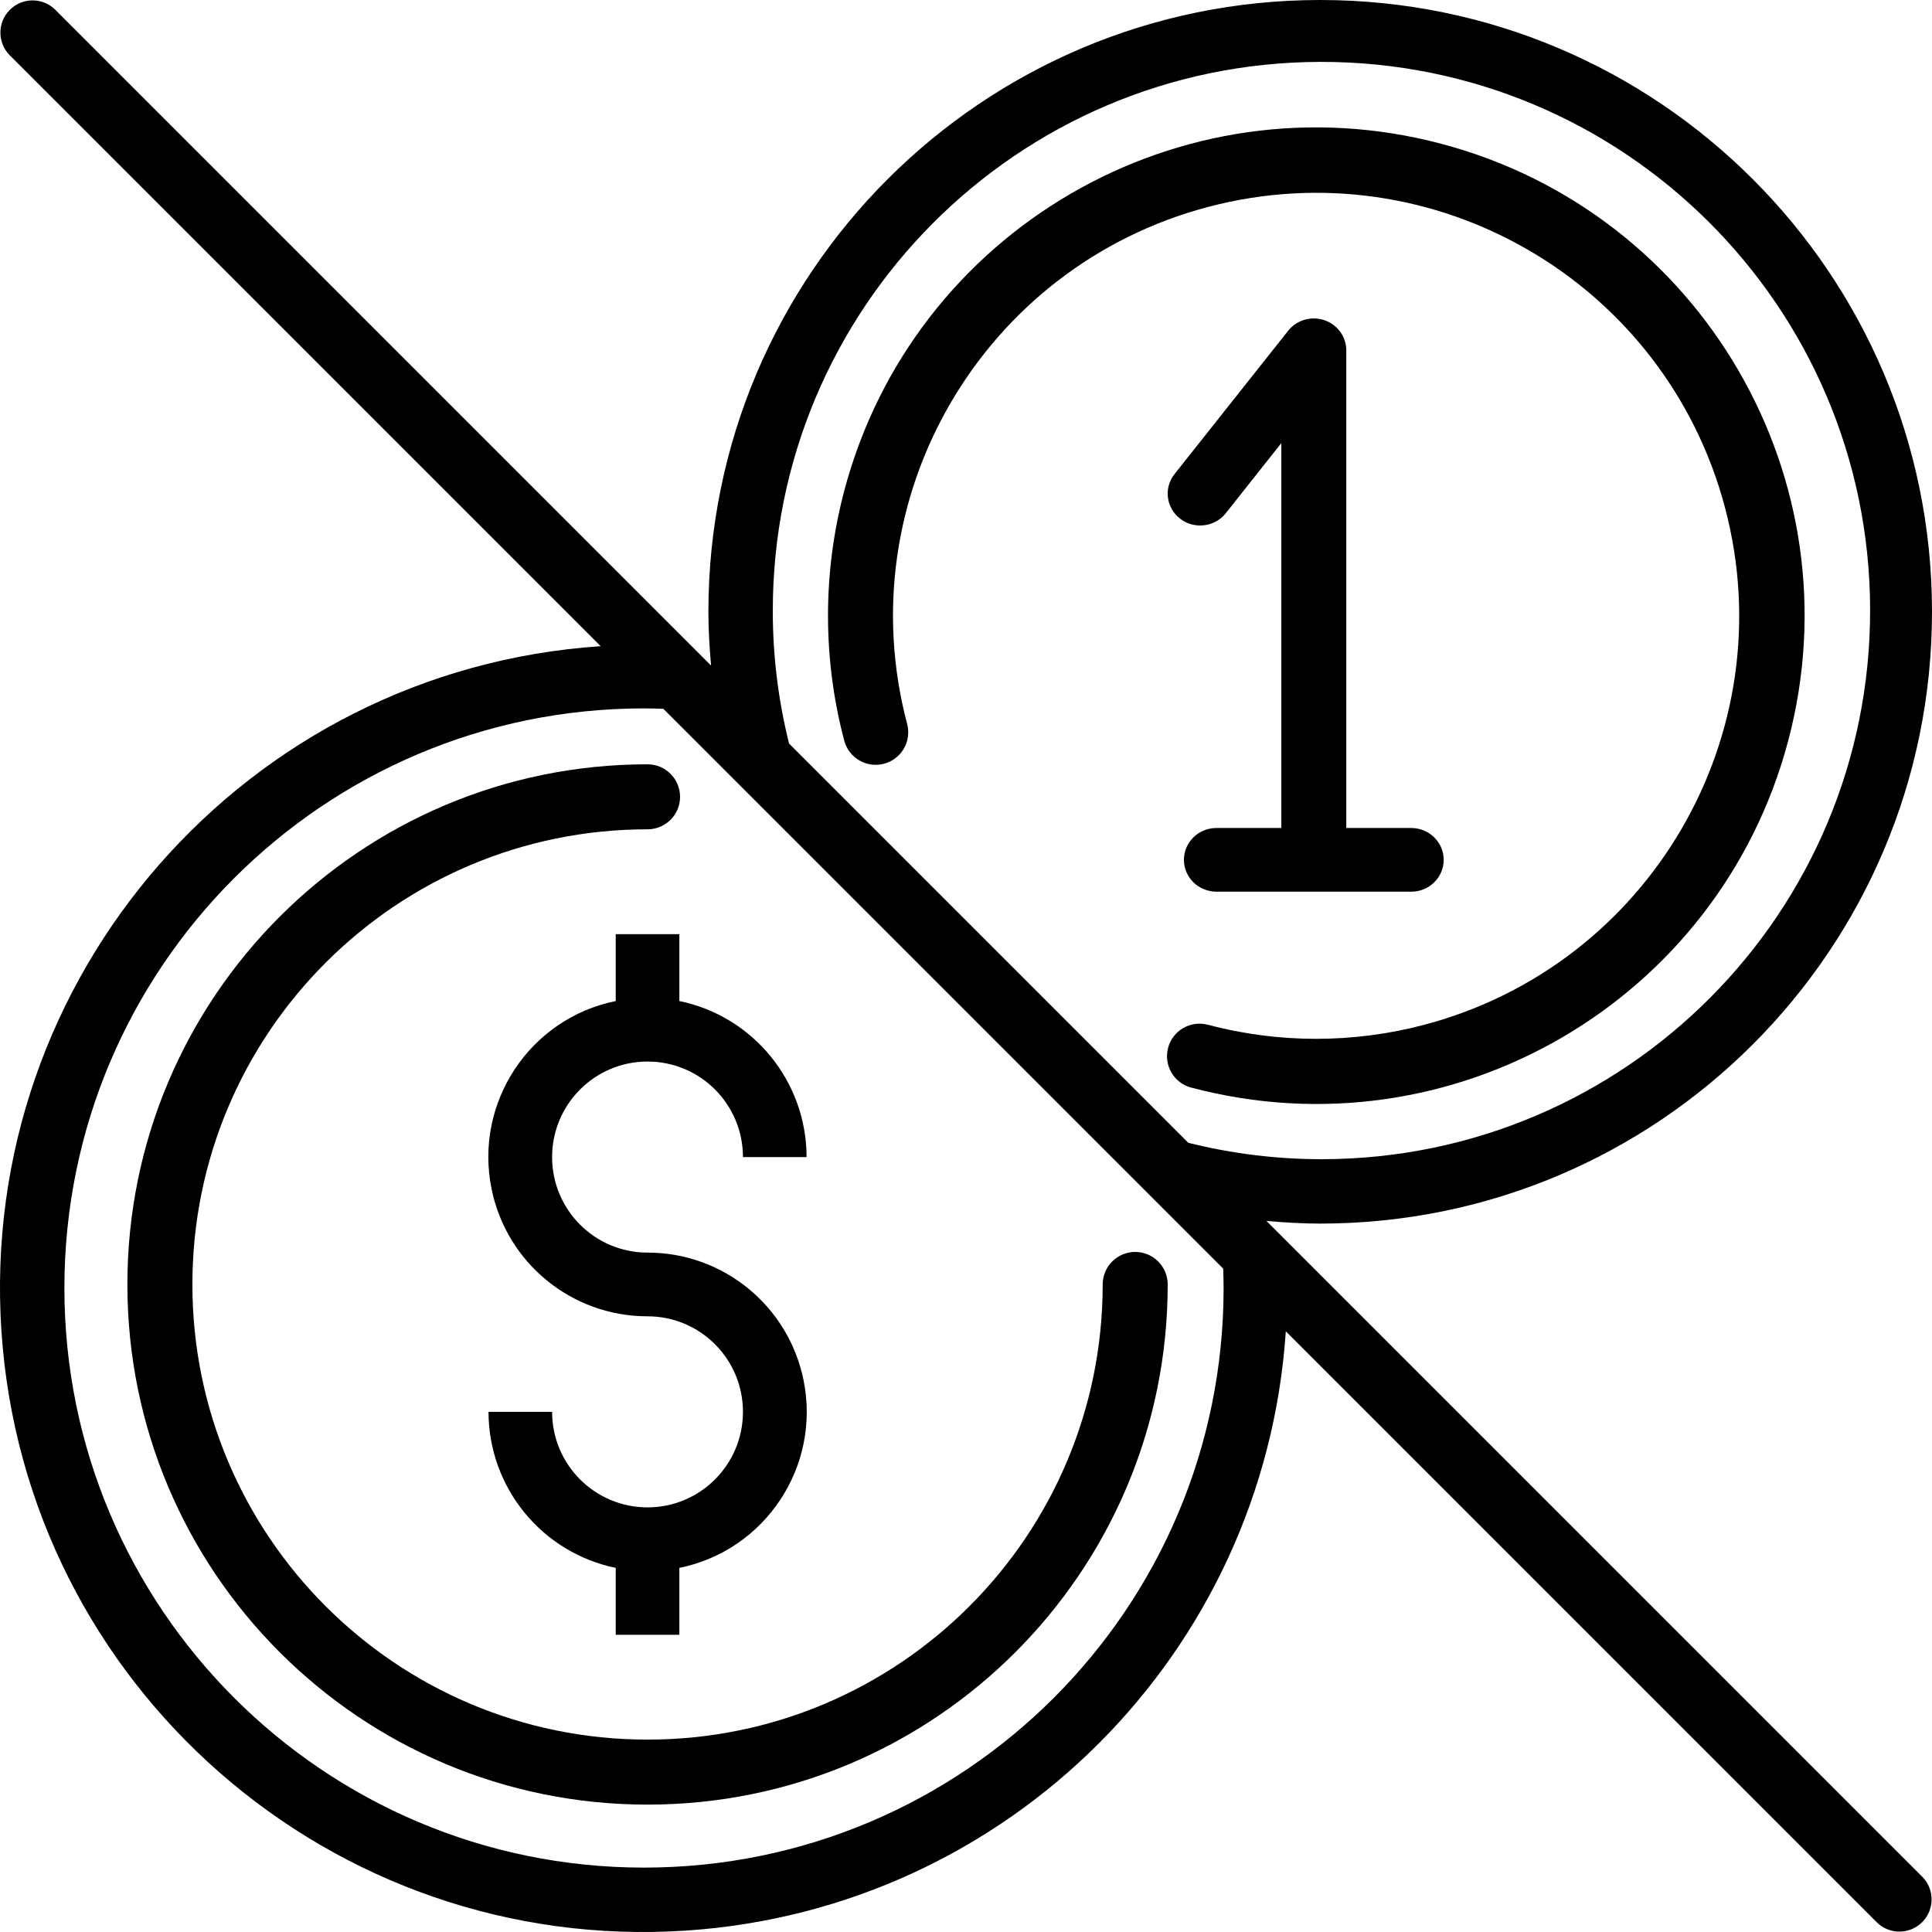
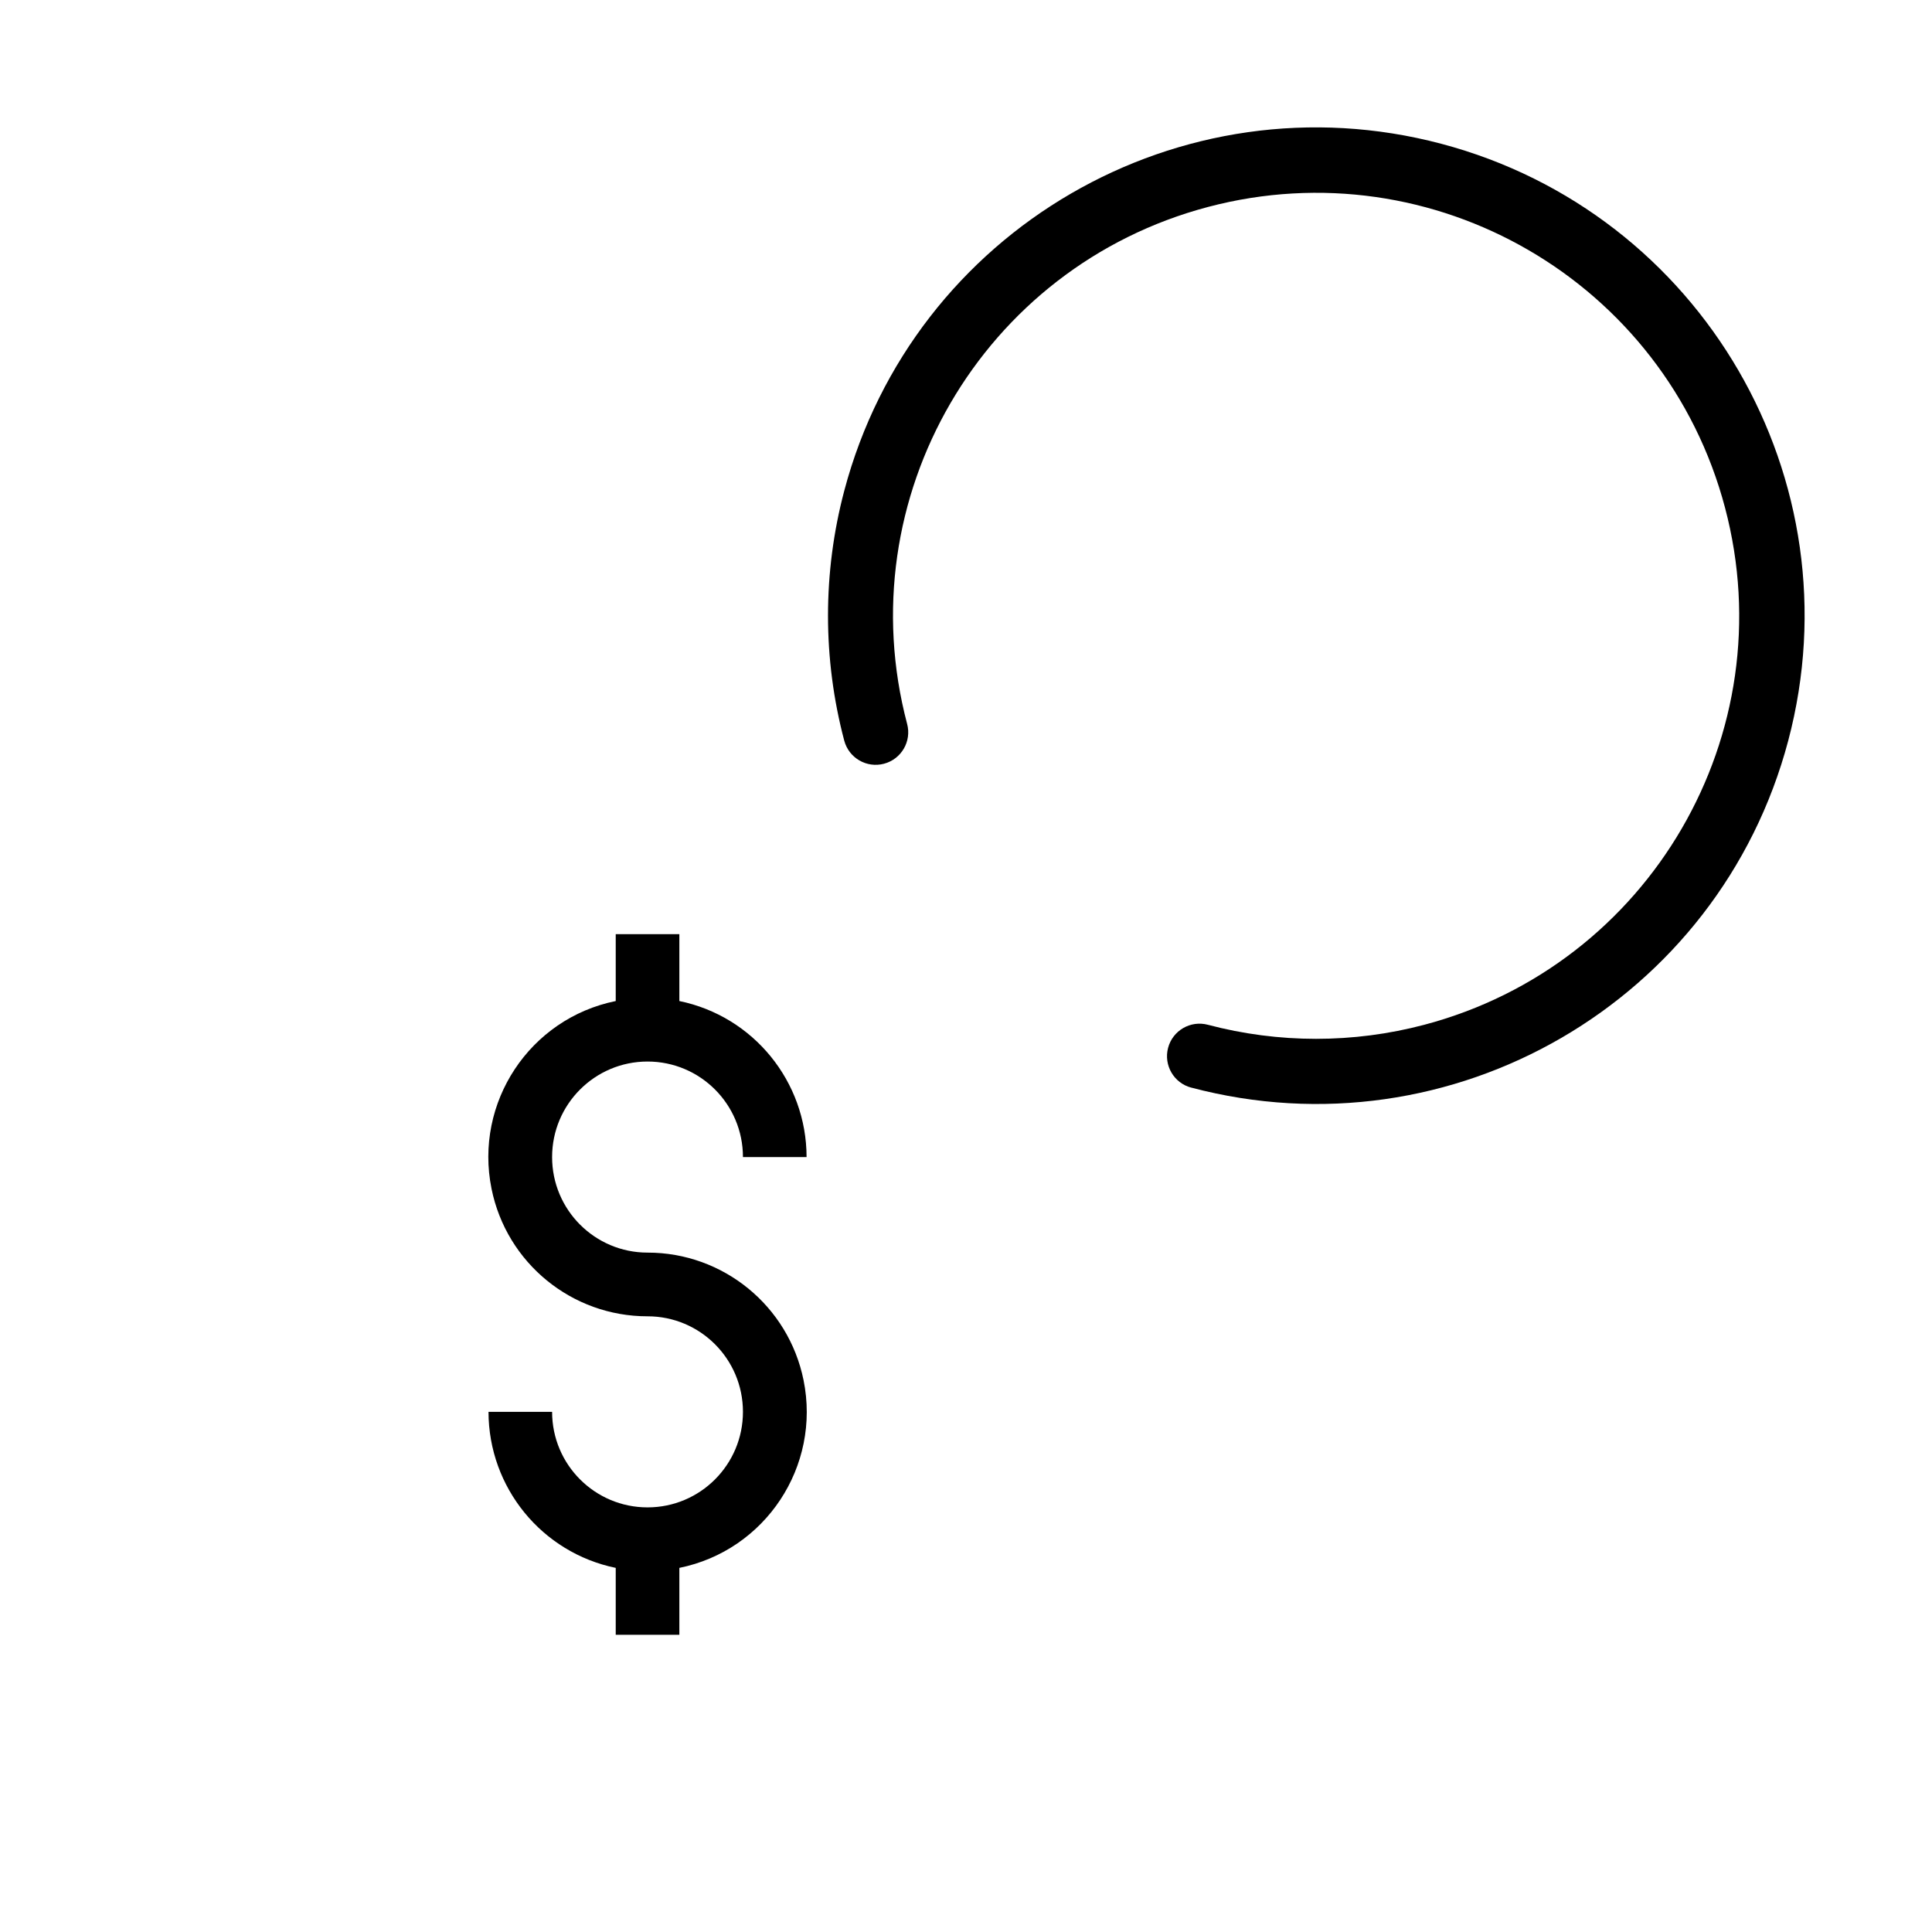
<svg xmlns="http://www.w3.org/2000/svg" width="60px" height="60px" viewBox="0 0 60 60" version="1.1">
  <title>comparison</title>
  <defs>
    <filter color-interpolation-filters="auto" id="filter-1">
      <feColorMatrix in="SourceGraphic" type="matrix" values="0 0 0 0 0.267 0 0 0 0 0.267 0 0 0 0 0.267 0 0 0 1 0" />
    </filter>
  </defs>
  <g id="Unterseiten" stroke="none" stroke-width="1" fill="none" fill-rule="evenodd">
    <g id="Subpage---Finanzieren" transform="translate(-339, -879)">
      <g id="comparison" transform="translate(236, 876)" filter="url(#filter-1)">
        <g transform="translate(103, 3)">
-           <path d="M39.331,37.917 C39.886,37.966 40.442,38 41,38 C51.493,38 60,29.493 60,19 C60,8.507 51.493,0 41,0 C30.507,0 22,8.507 22,19 C22,19.558 22.034,20.114 22.083,20.669 L21.747,20.333 L1.707,0.293 C1.31,-0.091 0.677,-0.08 0.293,0.318 C-0.081,0.705 -0.081,1.319 0.293,1.707 L18.654,20.068 C7.64,20.805 -0.692,30.332 0.045,41.346 C0.782,52.36 10.309,60.692 21.323,59.955 C31.311,59.286 39.264,51.333 39.932,41.346 L58.293,59.707 C58.69,60.091 59.323,60.08 59.707,59.682 C60.081,59.295 60.081,58.68 59.707,58.293 L39.331,37.917 Z M41,1.922 C50.411,1.901 58.057,9.512 58.078,18.922 C58.1,28.332 50.488,35.978 41.078,36 C39.671,36.003 38.27,35.832 36.905,35.491 L24.505,23.091 C24.171,21.753 24.001,20.379 24,19 C23.979,9.59 31.59,1.944 41,1.922 Z M20,58 C10.059,58 2,49.941 2,40 C2,30.059 10.059,22 20,22 C20.2,22 20.4,22.007 20.6,22.012 L37.988,39.4 C37.993,39.6 38,39.8 38,40 C38,49.941 29.941,58 20,58 Z" id="Shape" fill="#000000" fill-rule="nonzero" />
-           <path d="M35.254,38.88 C34.697,38.88 34.245,39.333 34.245,39.89 C34.245,47.696 27.916,54.025 20.11,54.025 C12.304,54.025 5.975,47.696 5.975,39.89 C5.975,32.084 12.304,25.755 20.11,25.755 C20.667,25.755 21.12,25.303 21.12,24.746 C21.12,24.188 20.667,23.736 20.11,23.736 C11.188,23.736 3.956,30.969 3.956,39.89 C3.956,48.812 11.188,56.044 20.11,56.044 C29.031,56.044 36.264,48.812 36.264,39.89 C36.264,39.333 35.812,38.88 35.254,38.88 Z" id="Path" fill="#000000" fill-rule="nonzero" />
          <path d="M27.455,23.718 C27.994,23.575 28.315,23.022 28.172,22.483 C26.318,15.469 30.501,8.281 37.516,6.427 C44.53,4.573 51.72,8.756 53.573,15.77 C55.428,22.783 51.244,29.972 44.23,31.826 C42.028,32.408 39.713,32.407 37.511,31.825 C36.972,31.682 36.419,32.003 36.276,32.542 C36.134,33.082 36.455,33.635 36.994,33.777 L36.994,33.776 C45.089,35.921 53.39,31.097 55.535,23.003 C57.679,14.909 52.855,6.609 44.76,4.465 C36.665,2.321 28.364,7.144 26.22,15.238 C25.546,17.782 25.546,20.458 26.219,23.002 C26.363,23.541 26.916,23.862 27.455,23.718 Z" id="Path" fill="#000000" fill-rule="nonzero" />
-           <path d="M41.13,9.944 C40.722,9.806 40.27,9.938 40.005,10.272 L36.476,14.723 C36.134,15.154 36.214,15.776 36.654,16.111 C37.093,16.447 37.727,16.369 38.069,15.937 L39.793,13.761 L39.793,25.714 L37.777,25.714 C37.22,25.714 36.768,26.157 36.768,26.703 C36.768,27.249 37.22,27.692 37.777,27.692 L43.827,27.692 C44.384,27.692 44.835,27.249 44.835,26.703 C44.835,26.157 44.384,25.714 43.827,25.714 L41.81,25.714 L41.81,10.88 C41.81,10.457 41.537,10.081 41.13,9.944 Z" id="Path" fill="#000000" fill-rule="nonzero" />
          <path d="M21.098,29.011 L19.122,29.011 L19.122,31.088 C16.449,31.631 14.722,34.242 15.265,36.918 C15.732,39.225 17.759,40.881 20.11,40.879 C21.747,40.879 23.073,42.207 23.073,43.846 C23.073,45.485 21.747,46.813 20.11,46.813 C18.473,46.813 17.146,45.485 17.146,43.846 L15.171,43.846 C15.174,46.195 16.824,48.219 19.122,48.692 L19.122,50.769 L21.098,50.769 L21.098,48.692 C23.771,48.149 25.498,45.539 24.955,42.862 C24.487,40.556 22.461,38.899 20.11,38.901 C18.473,38.901 17.146,37.573 17.146,35.934 C17.146,34.295 18.473,32.967 20.11,32.967 C21.747,32.967 23.073,34.295 23.073,35.934 L25.049,35.934 C25.046,33.585 23.396,31.561 21.098,31.088 L21.098,29.011 Z" id="Path" fill="#000000" fill-rule="nonzero" />
        </g>
      </g>
    </g>
  </g>
</svg>